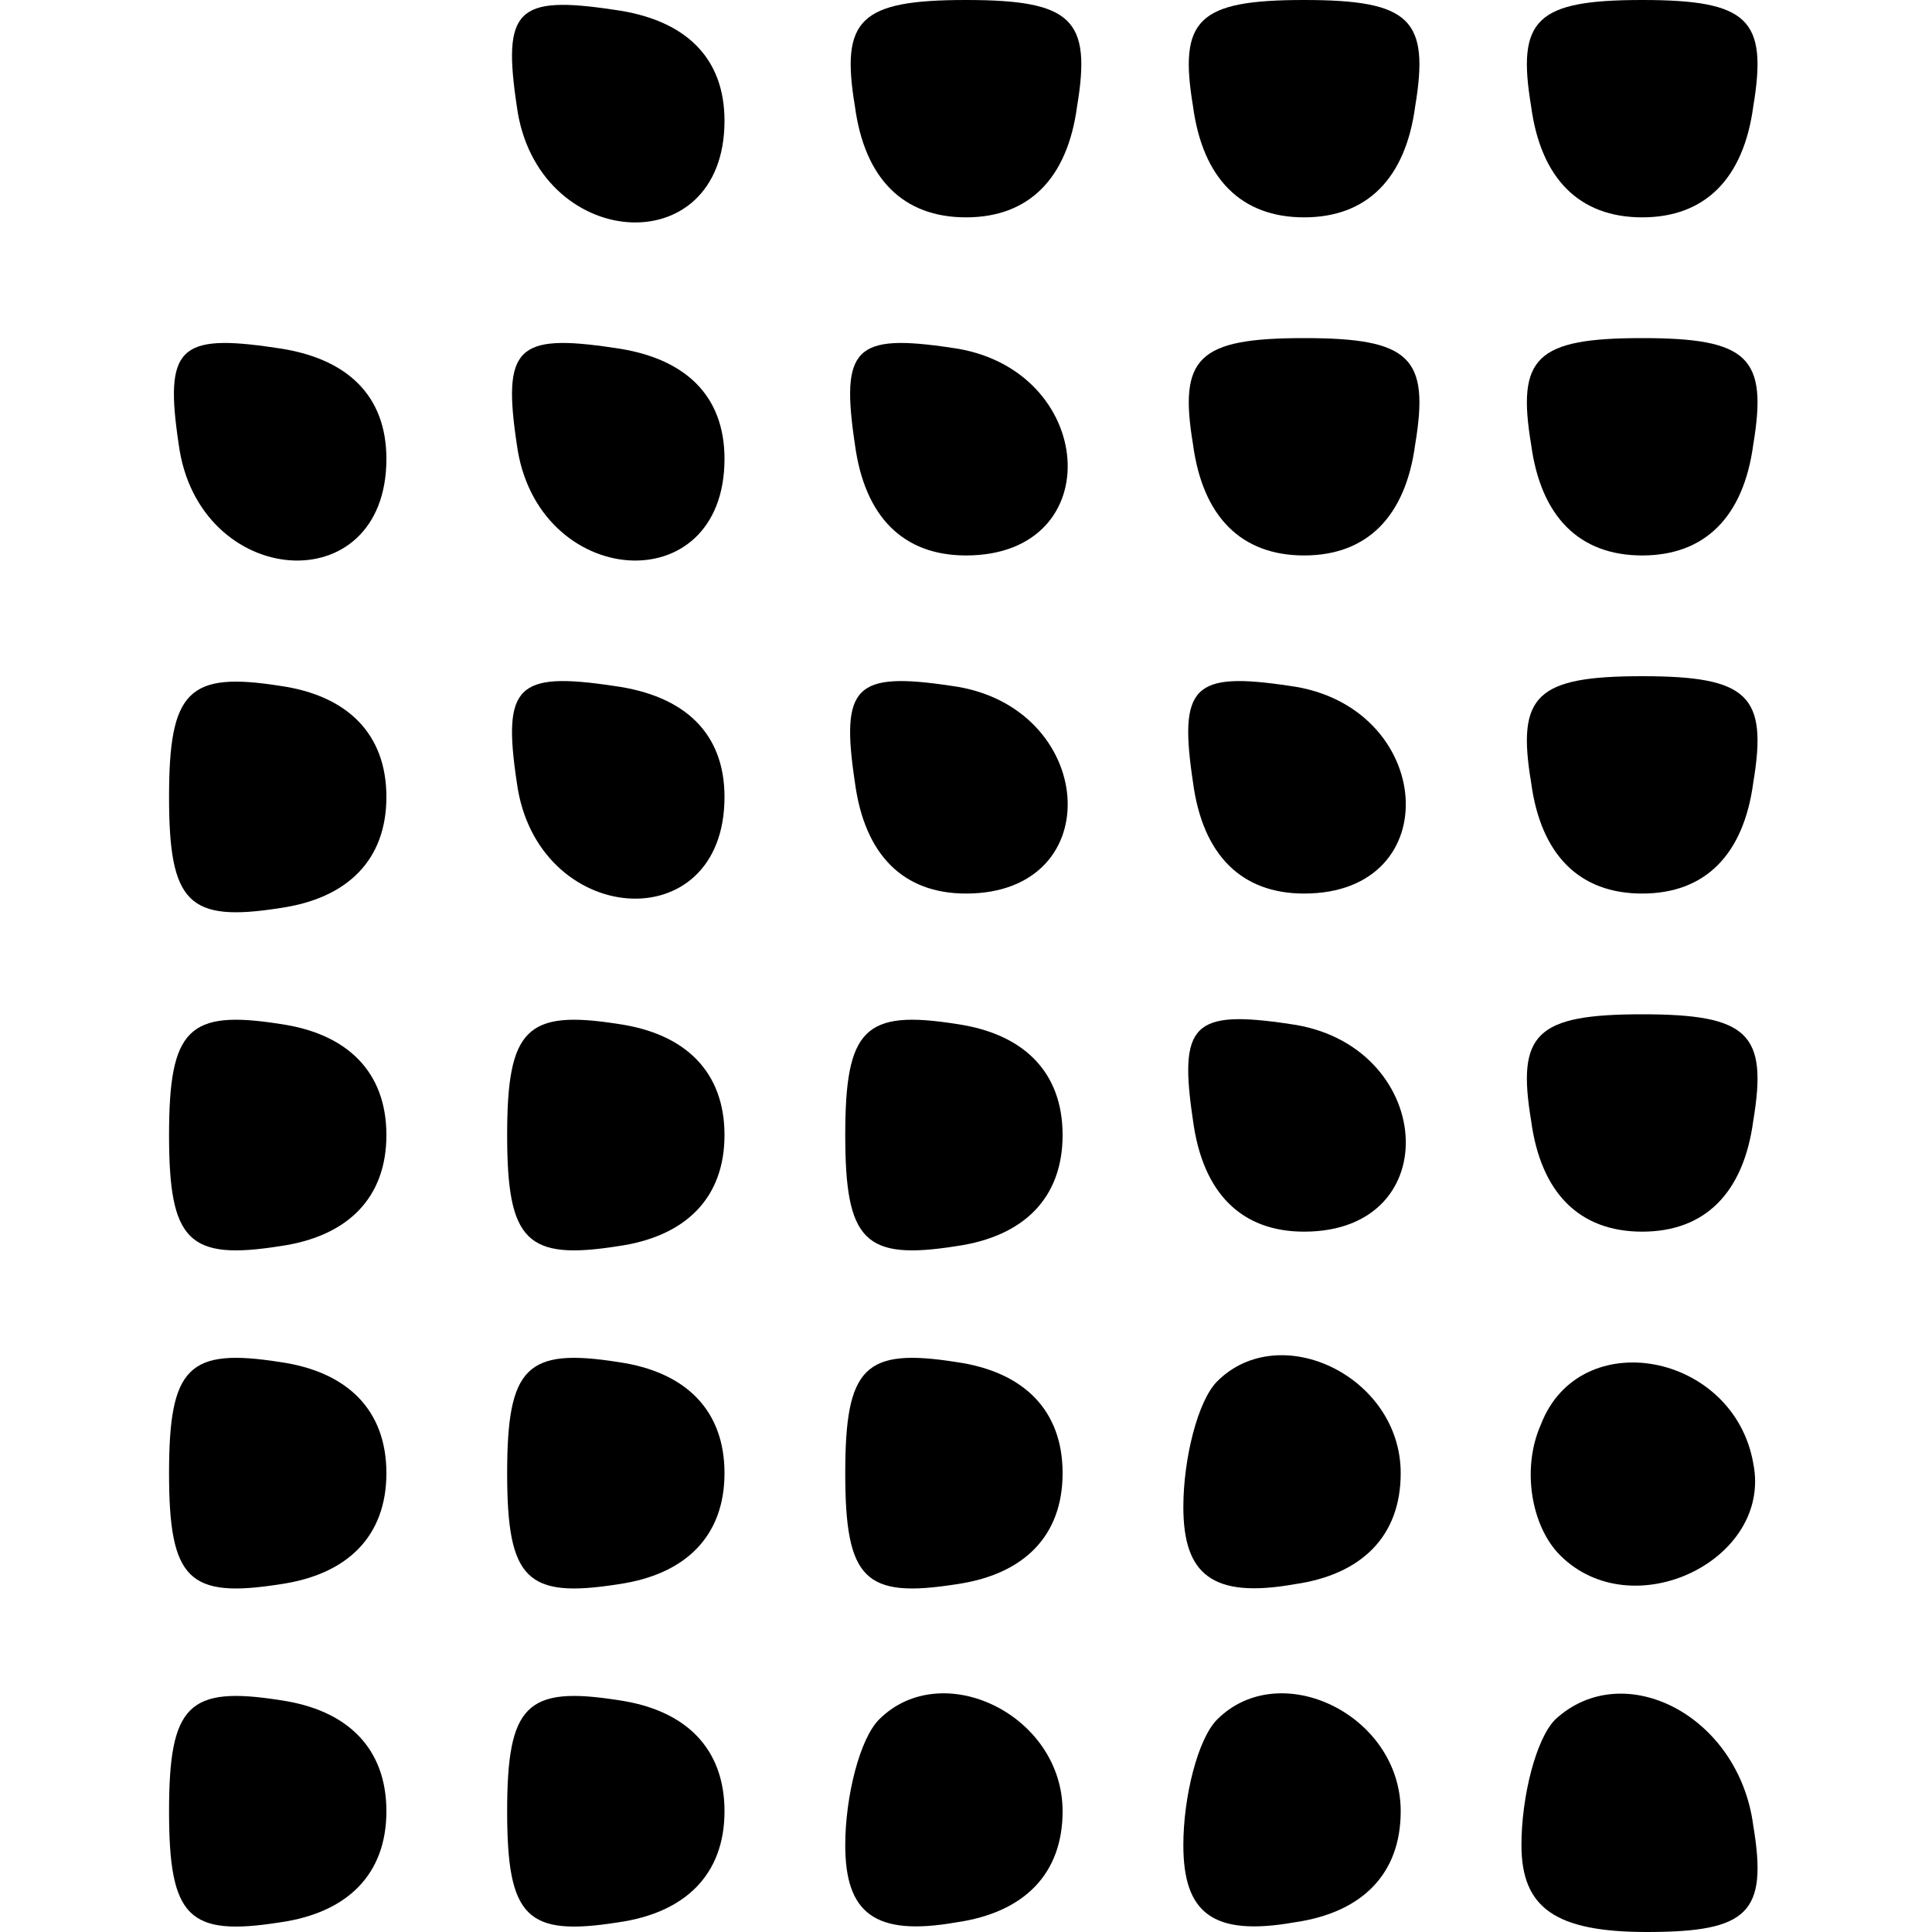
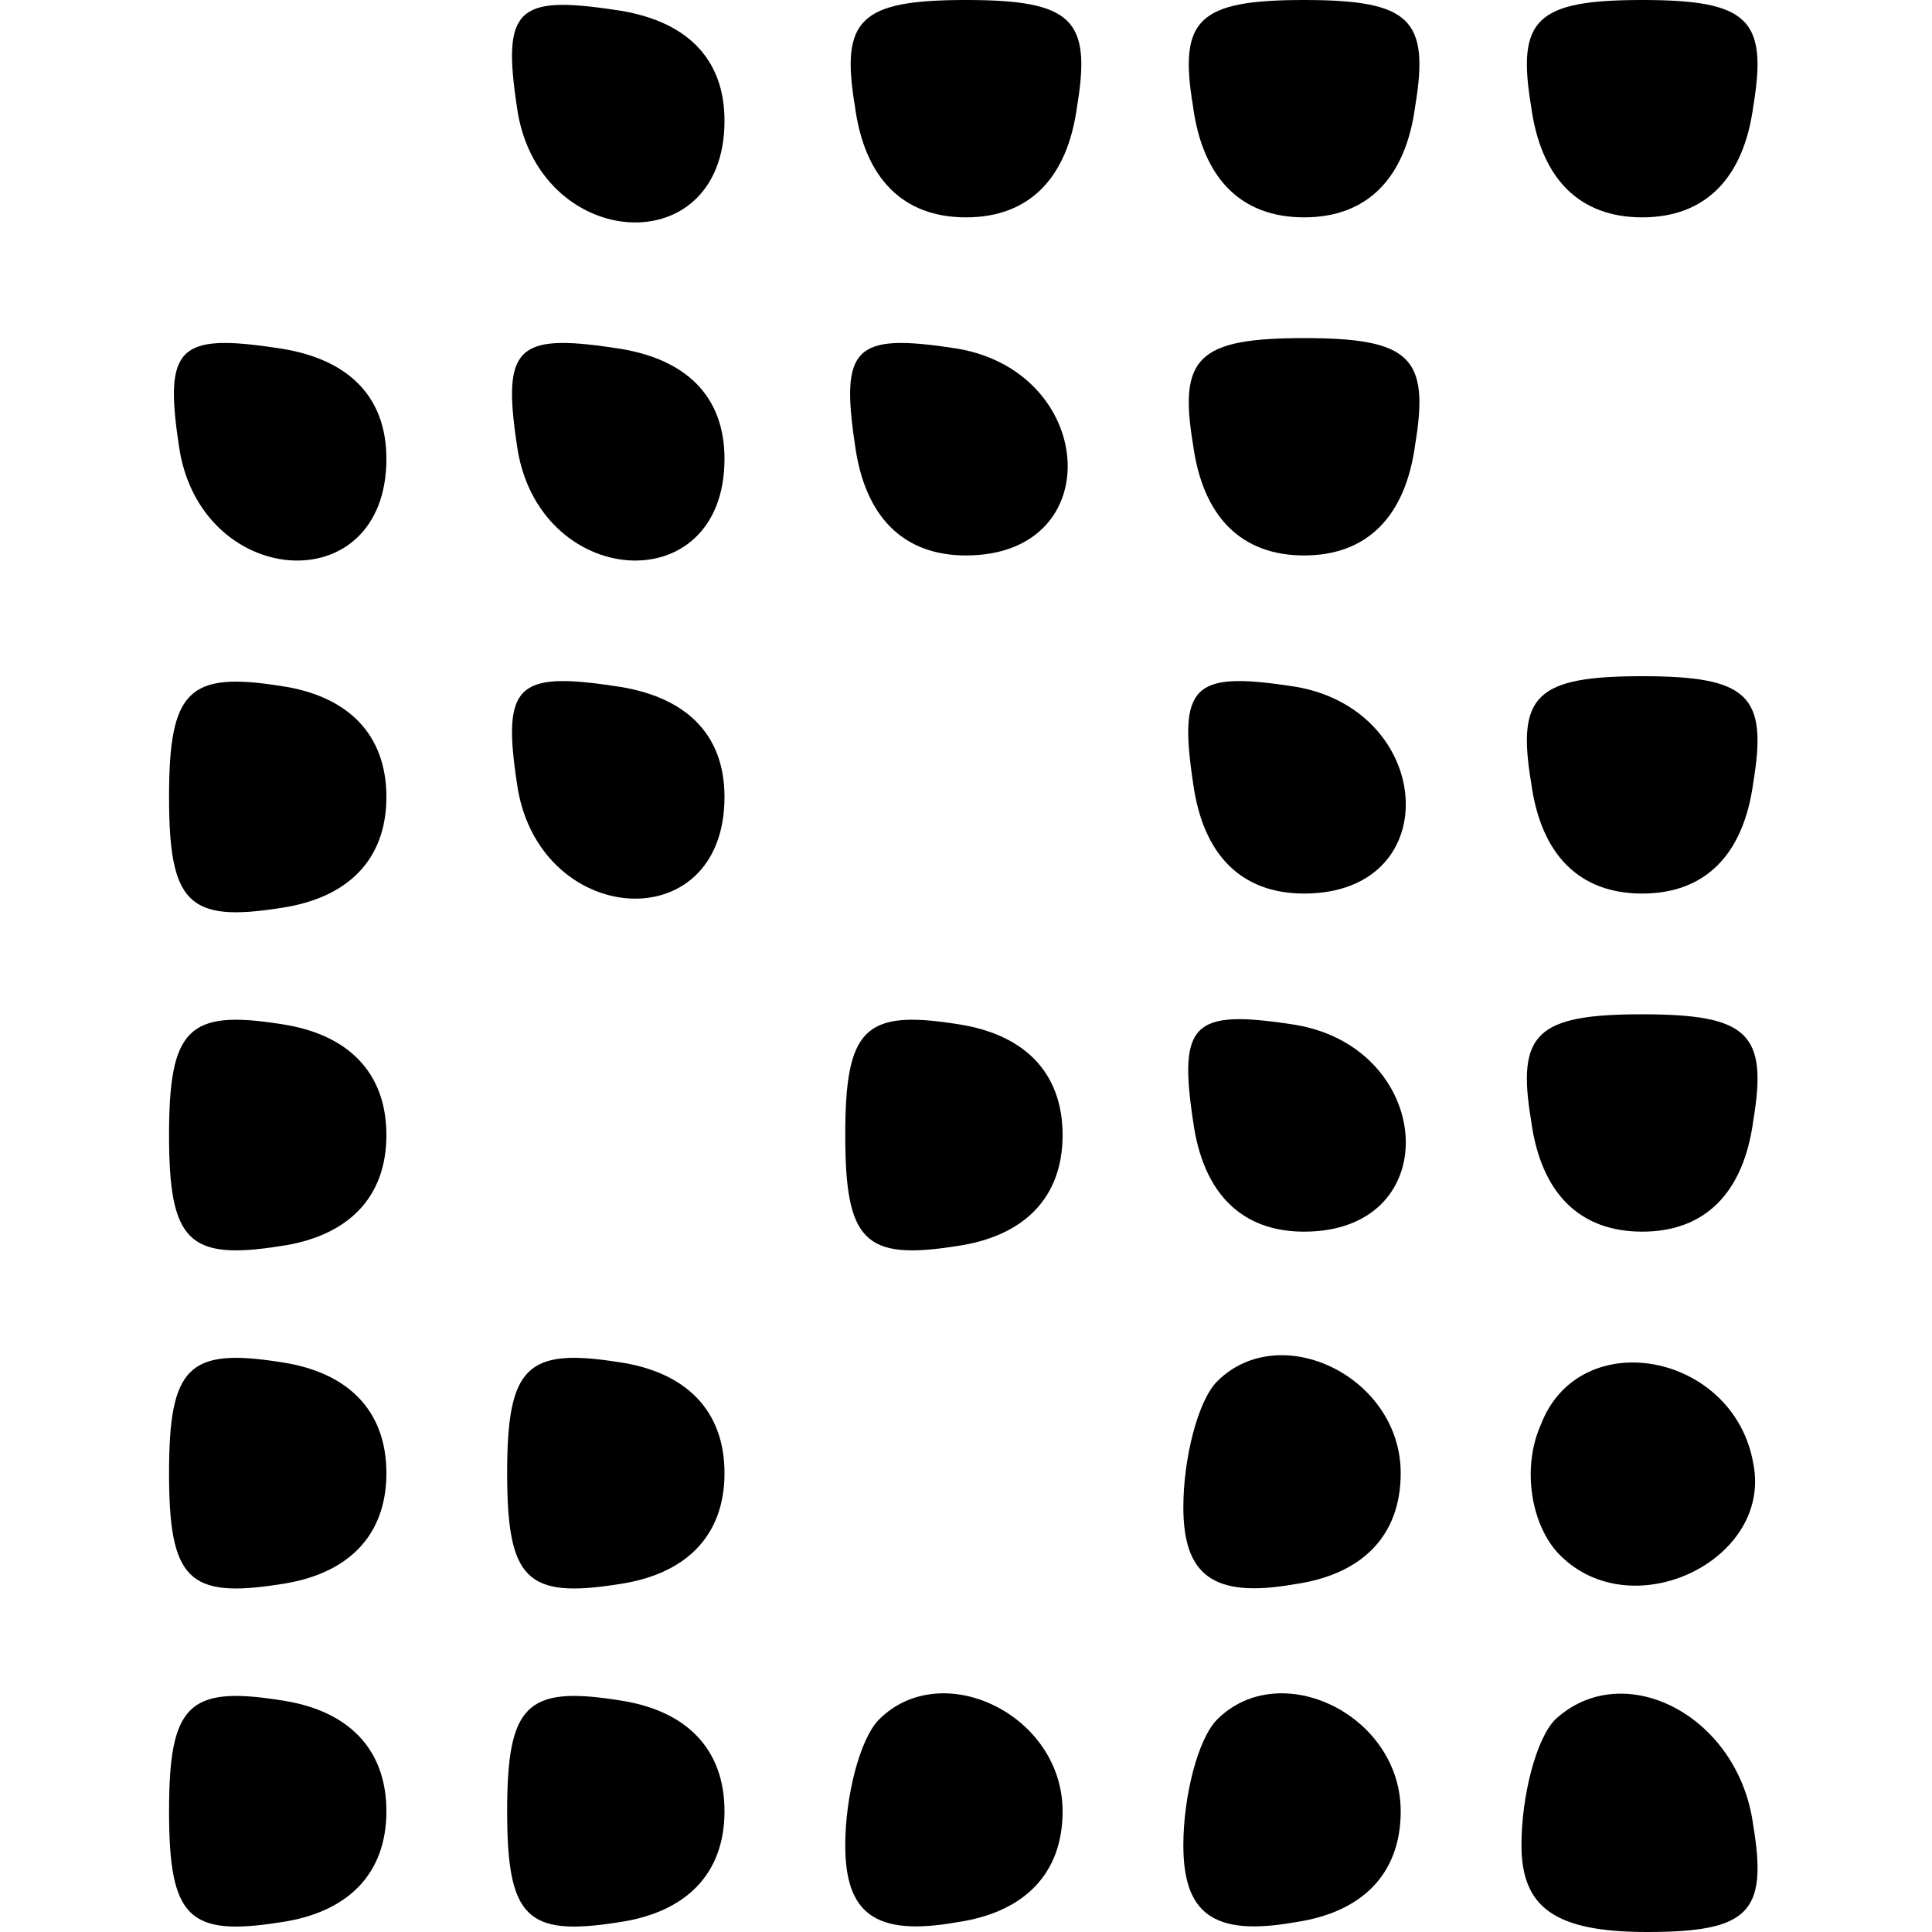
<svg xmlns="http://www.w3.org/2000/svg" version="1.0" width="100mm" height="100mm" viewBox="0 0 33 40" preserveAspectRatio="xMidYMid meet">
  <g transform="translate(0,40) scale(0.1,-0.1)" fill="#000000" stroke="none">
-     <path d="M72 378 c4 -30 43 -33 43 -3 0 13 -8 21 -23 23 -20 3 -23 0 -20 -20z" />
+     <path d="M72 378 c4 -30 43 -33 43 -3 0 13 -8 21 -23 23 -20 3 -23 0 -20 -20" />
    <path d="M142 378 c2 -15 10 -23 23 -23 13 0 21 8 23 23 3 18 -1 22 -23 22 -22 0 -26 -4 -23 -22z" />
    <path d="M212 378 c2 -15 10 -23 23 -23 13 0 21 8 23 23 3 18 -1 22 -23 22 -22 0 -26 -4 -23 -22z" />
    <path d="M282 378 c2 -15 10 -23 23 -23 13 0 21 8 23 23 3 18 -1 22 -23 22 -22 0 -26 -4 -23 -22z" />
    <path d="M2 308 c4 -30 43 -33 43 -3 0 13 -8 21 -23 23 -20 3 -23 0 -20 -20z" />
    <path d="M72 308 c4 -30 43 -33 43 -3 0 13 -8 21 -23 23 -20 3 -23 0 -20 -20z" />
    <path d="M142 308 c2 -15 10 -23 23 -23 30 0 27 39 -3 43 -20 3 -23 0 -20 -20z" />
    <path d="M212 308 c2 -15 10 -23 23 -23 13 0 21 8 23 23 3 18 -1 22 -23 22 -22 0 -26 -4 -23 -22z" />
-     <path d="M282 308 c2 -15 10 -23 23 -23 13 0 21 8 23 23 3 18 -1 22 -23 22 -22 0 -26 -4 -23 -22z" />
    <path d="M0 235 c0 -22 4 -26 23 -23 14 2 22 10 22 23 0 13 -8 21 -22 23 -19 3 -23 -1 -23 -23z" />
    <path d="M72 238 c4 -30 43 -33 43 -3 0 13 -8 21 -23 23 -20 3 -23 0 -20 -20z" />
-     <path d="M142 238 c2 -15 10 -23 23 -23 30 0 27 39 -3 43 -20 3 -23 0 -20 -20z" />
    <path d="M212 238 c2 -15 10 -23 23 -23 30 0 27 39 -3 43 -20 3 -23 0 -20 -20z" />
    <path d="M282 238 c2 -15 10 -23 23 -23 13 0 21 8 23 23 3 18 -1 22 -23 22 -22 0 -26 -4 -23 -22z" />
    <path d="M0 165 c0 -22 4 -26 23 -23 14 2 22 10 22 23 0 13 -8 21 -22 23 -19 3 -23 -1 -23 -23z" />
-     <path d="M70 165 c0 -22 4 -26 23 -23 14 2 22 10 22 23 0 13 -8 21 -22 23 -19 3 -23 -1 -23 -23z" />
    <path d="M140 165 c0 -22 4 -26 23 -23 14 2 22 10 22 23 0 13 -8 21 -22 23 -19 3 -23 -1 -23 -23z" />
    <path d="M212 168 c2 -15 10 -23 23 -23 30 0 27 39 -3 43 -20 3 -23 0 -20 -20z" />
    <path d="M282 168 c2 -15 10 -23 23 -23 13 0 21 8 23 23 3 18 -1 22 -23 22 -22 0 -26 -4 -23 -22z" />
    <path d="M0 95 c0 -22 4 -26 23 -23 14 2 22 10 22 23 0 13 -8 21 -22 23 -19 3 -23 -1 -23 -23z" />
    <path d="M70 95 c0 -22 4 -26 23 -23 14 2 22 10 22 23 0 13 -8 21 -22 23 -19 3 -23 -1 -23 -23z" />
-     <path d="M140 95 c0 -22 4 -26 23 -23 14 2 22 10 22 23 0 13 -8 21 -22 23 -19 3 -23 -1 -23 -23z" />
    <path d="M217 114 c-4 -4 -7 -16 -7 -26 0 -14 6 -19 23 -16 14 2 22 10 22 23 0 20 -25 32 -38 19z" />
    <path d="M284 105 c-4 -9 -2 -21 4 -27 15 -15 44 -1 40 19 -4 23 -36 29 -44 8z" />
    <path d="M0 25 c0 -22 4 -26 23 -23 14 2 22 10 22 23 0 13 -8 21 -22 23 -19 3 -23 -1 -23 -23z" />
    <path d="M70 25 c0 -22 4 -26 23 -23 14 2 22 10 22 23 0 13 -8 21 -22 23 -19 3 -23 -1 -23 -23z" />
    <path d="M147 44 c-4 -4 -7 -16 -7 -26 0 -14 6 -19 23 -16 14 2 22 10 22 23 0 20 -25 32 -38 19z" />
    <path d="M217 44 c-4 -4 -7 -16 -7 -26 0 -14 6 -19 23 -16 14 2 22 10 22 23 0 20 -25 32 -38 19z" />
    <path d="M287 44 c-4 -4 -7 -16 -7 -26 0 -13 7 -18 26 -18 21 0 25 4 22 22 -3 23 -27 35 -41 22z" />
  </g>
</svg>